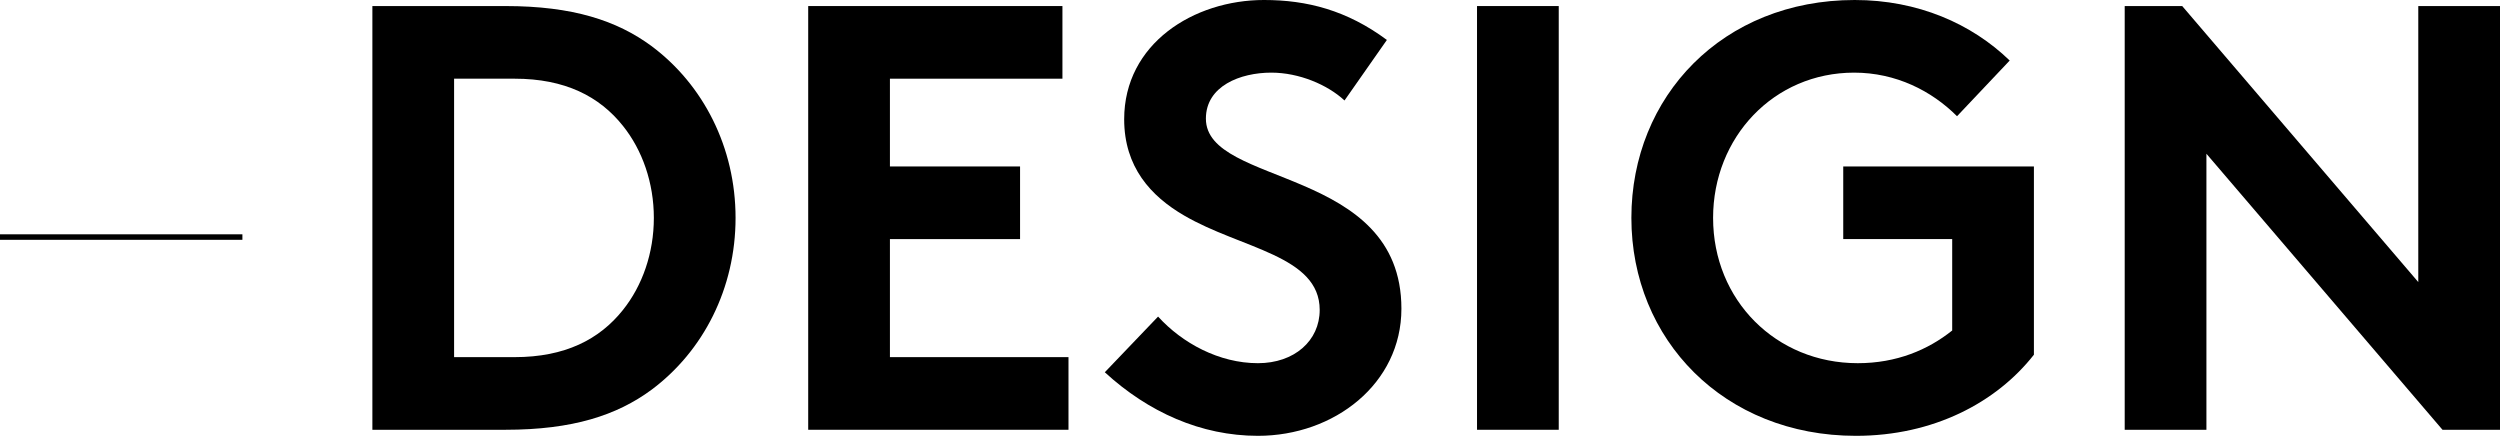
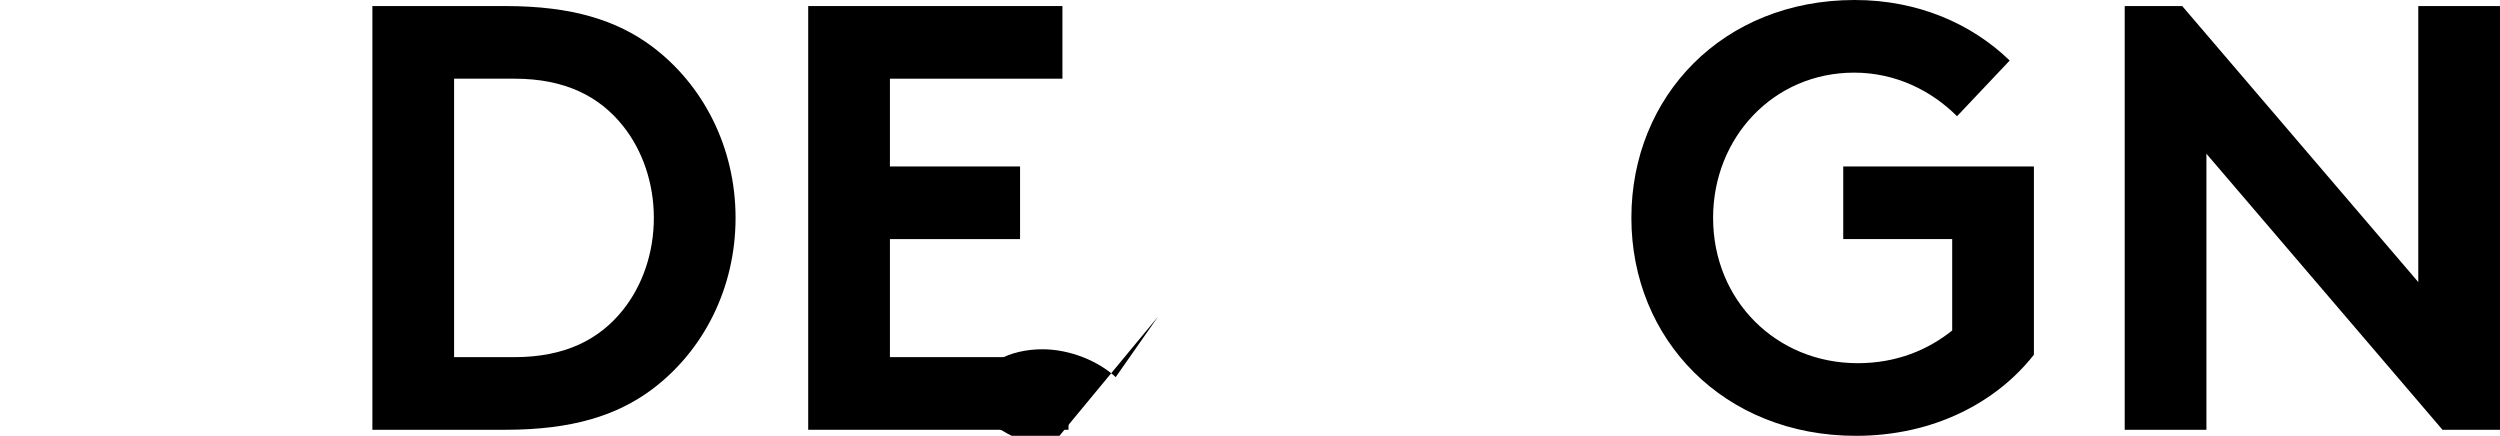
<svg xmlns="http://www.w3.org/2000/svg" id="_レイヤー_2" width="454.31" height="79.2" viewBox="0 0 454.31 79.2">
  <defs>
    <style>.cls-1{fill:none;stroke:#000;stroke-miterlimit:10;}</style>
  </defs>
  <g id="_パーツ">
    <path d="M91.87,1.1c12.21,0,20.24,2.64,26.51,7.26,9.46,7.04,15.29,18.48,15.29,31.24s-5.83,24.2-15.29,31.24c-6.27,4.62-14.3,7.26-26.51,7.26h-24.2V1.1h24.2ZM113.21,22.88c-4.29-5.39-10.56-8.58-19.69-8.58h-11v50.6h11c9.13,0,15.4-3.19,19.69-8.58,3.52-4.4,5.61-10.34,5.61-16.72s-2.09-12.32-5.61-16.72Z" />
    <path d="M161.72,14.3v15.95h23.65v13.2h-23.65v21.45h32.45v13.2h-47.3V1.1h46.2v13.2h-31.35Z" />
-     <path d="M210.45,57.53c4.4,4.84,11.11,8.47,18.15,8.47,6.6,0,11.22-4.07,11.22-9.68,0-9.9-14.3-11.11-24.64-17.16-6.05-3.52-10.89-8.8-10.89-17.49,0-13.75,12.65-21.67,25.41-21.67,7.81,0,15.07,1.87,22.33,7.26l-7.7,11c-3.08-2.86-8.25-5.06-13.31-5.06-5.61,0-11.88,2.42-11.88,8.36,0,12.43,35.53,8.58,35.53,34.54,0,13.64-12.21,23.1-26.07,23.1-10.34,0-19.91-4.29-27.83-11.55l9.68-10.12Z" />
-     <path d="M268.41,1.1h14.85v77h-14.85V1.1Z" />
+     <path d="M210.45,57.53l-7.7,11c-3.08-2.86-8.25-5.06-13.31-5.06-5.61,0-11.88,2.42-11.88,8.36,0,12.43,35.53,8.58,35.53,34.54,0,13.64-12.21,23.1-26.07,23.1-10.34,0-19.91-4.29-27.83-11.55l9.68-10.12Z" />
    <path d="M311.31,39.6c0,14.96,11.44,26.4,26.29,26.4,7.04,0,12.76-2.42,17.16-5.94v-16.61h-19.8v-13.2h34.65v34.21c-6.82,8.69-18.26,14.74-32.34,14.74-23.98,0-40.81-17.49-40.81-39.6S313.07,0,337.05,0c11.44,0,21.23,4.29,28.16,11l-9.57,10.12c-4.62-4.62-11.11-7.92-18.7-7.92-14.63,0-25.63,11.77-25.63,26.4Z" />
    <path d="M386.11,1.1h10.45l42.9,50.16V1.1h14.85v77h-10.45l-42.9-50.16v50.16h-14.85V1.1Z" />
-     <line class="cls-1" x1="0" y1="43.08" x2="44.05" y2="43.08" />
  </g>
</svg>